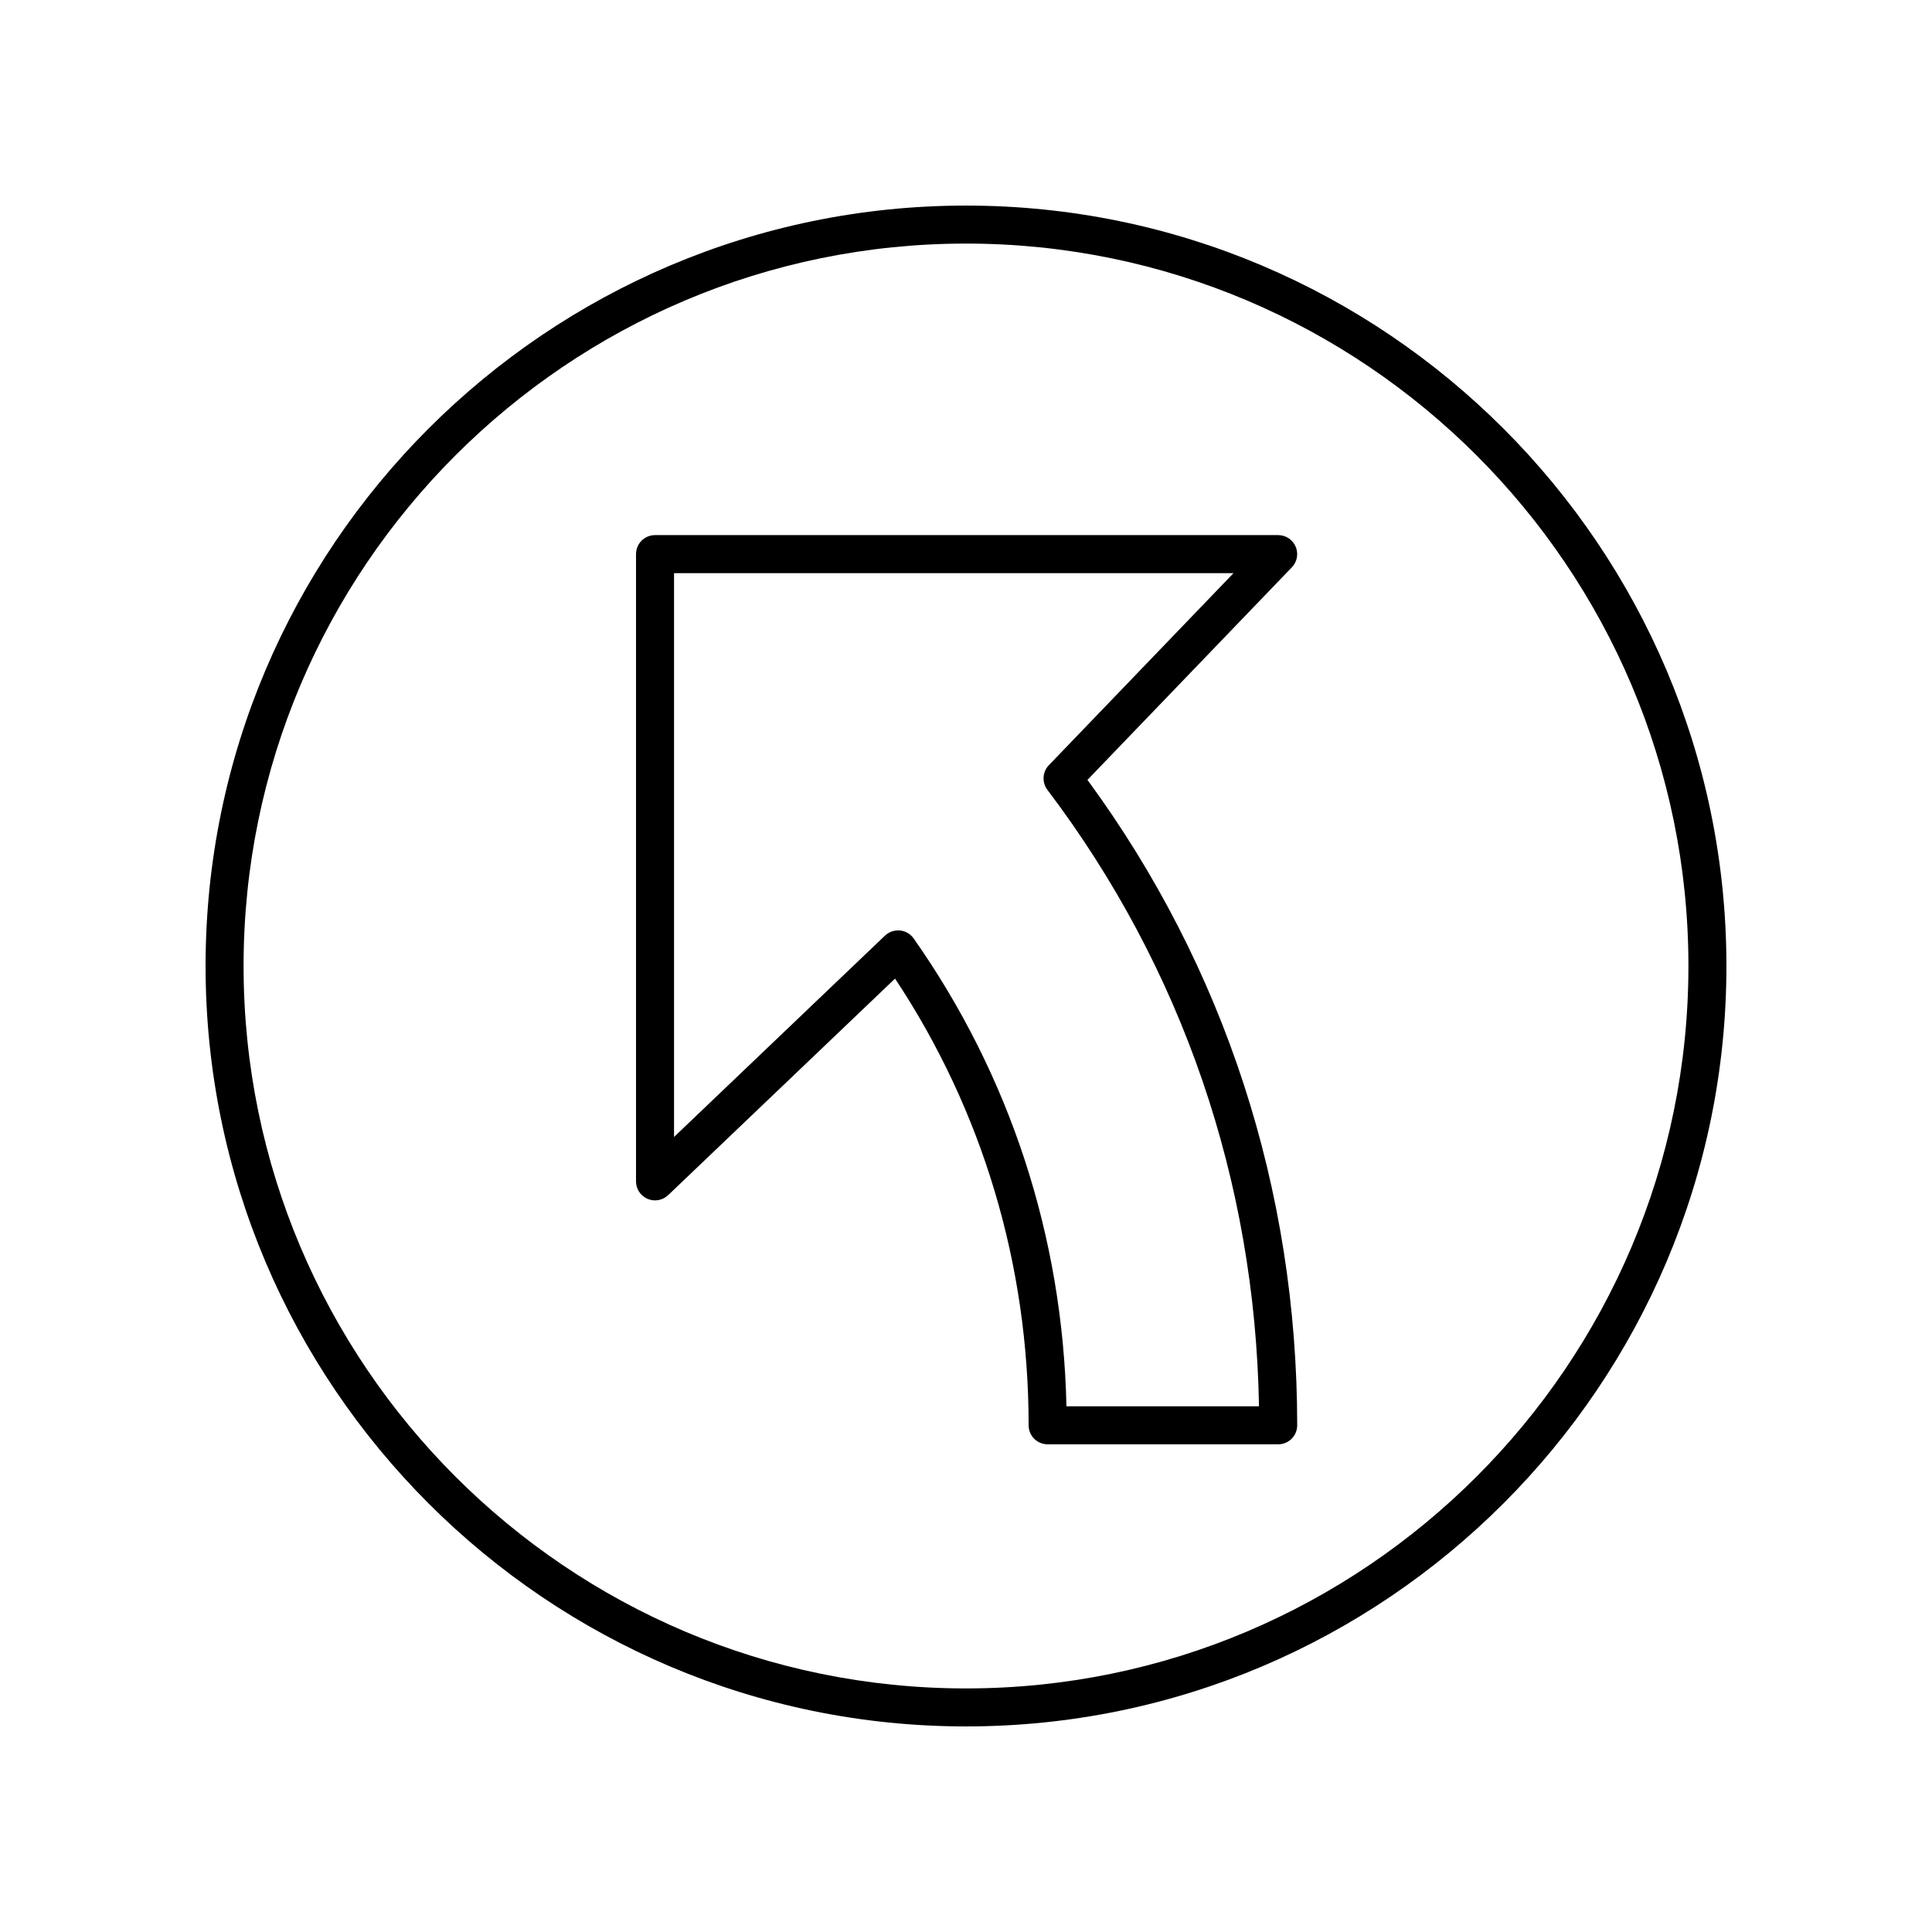
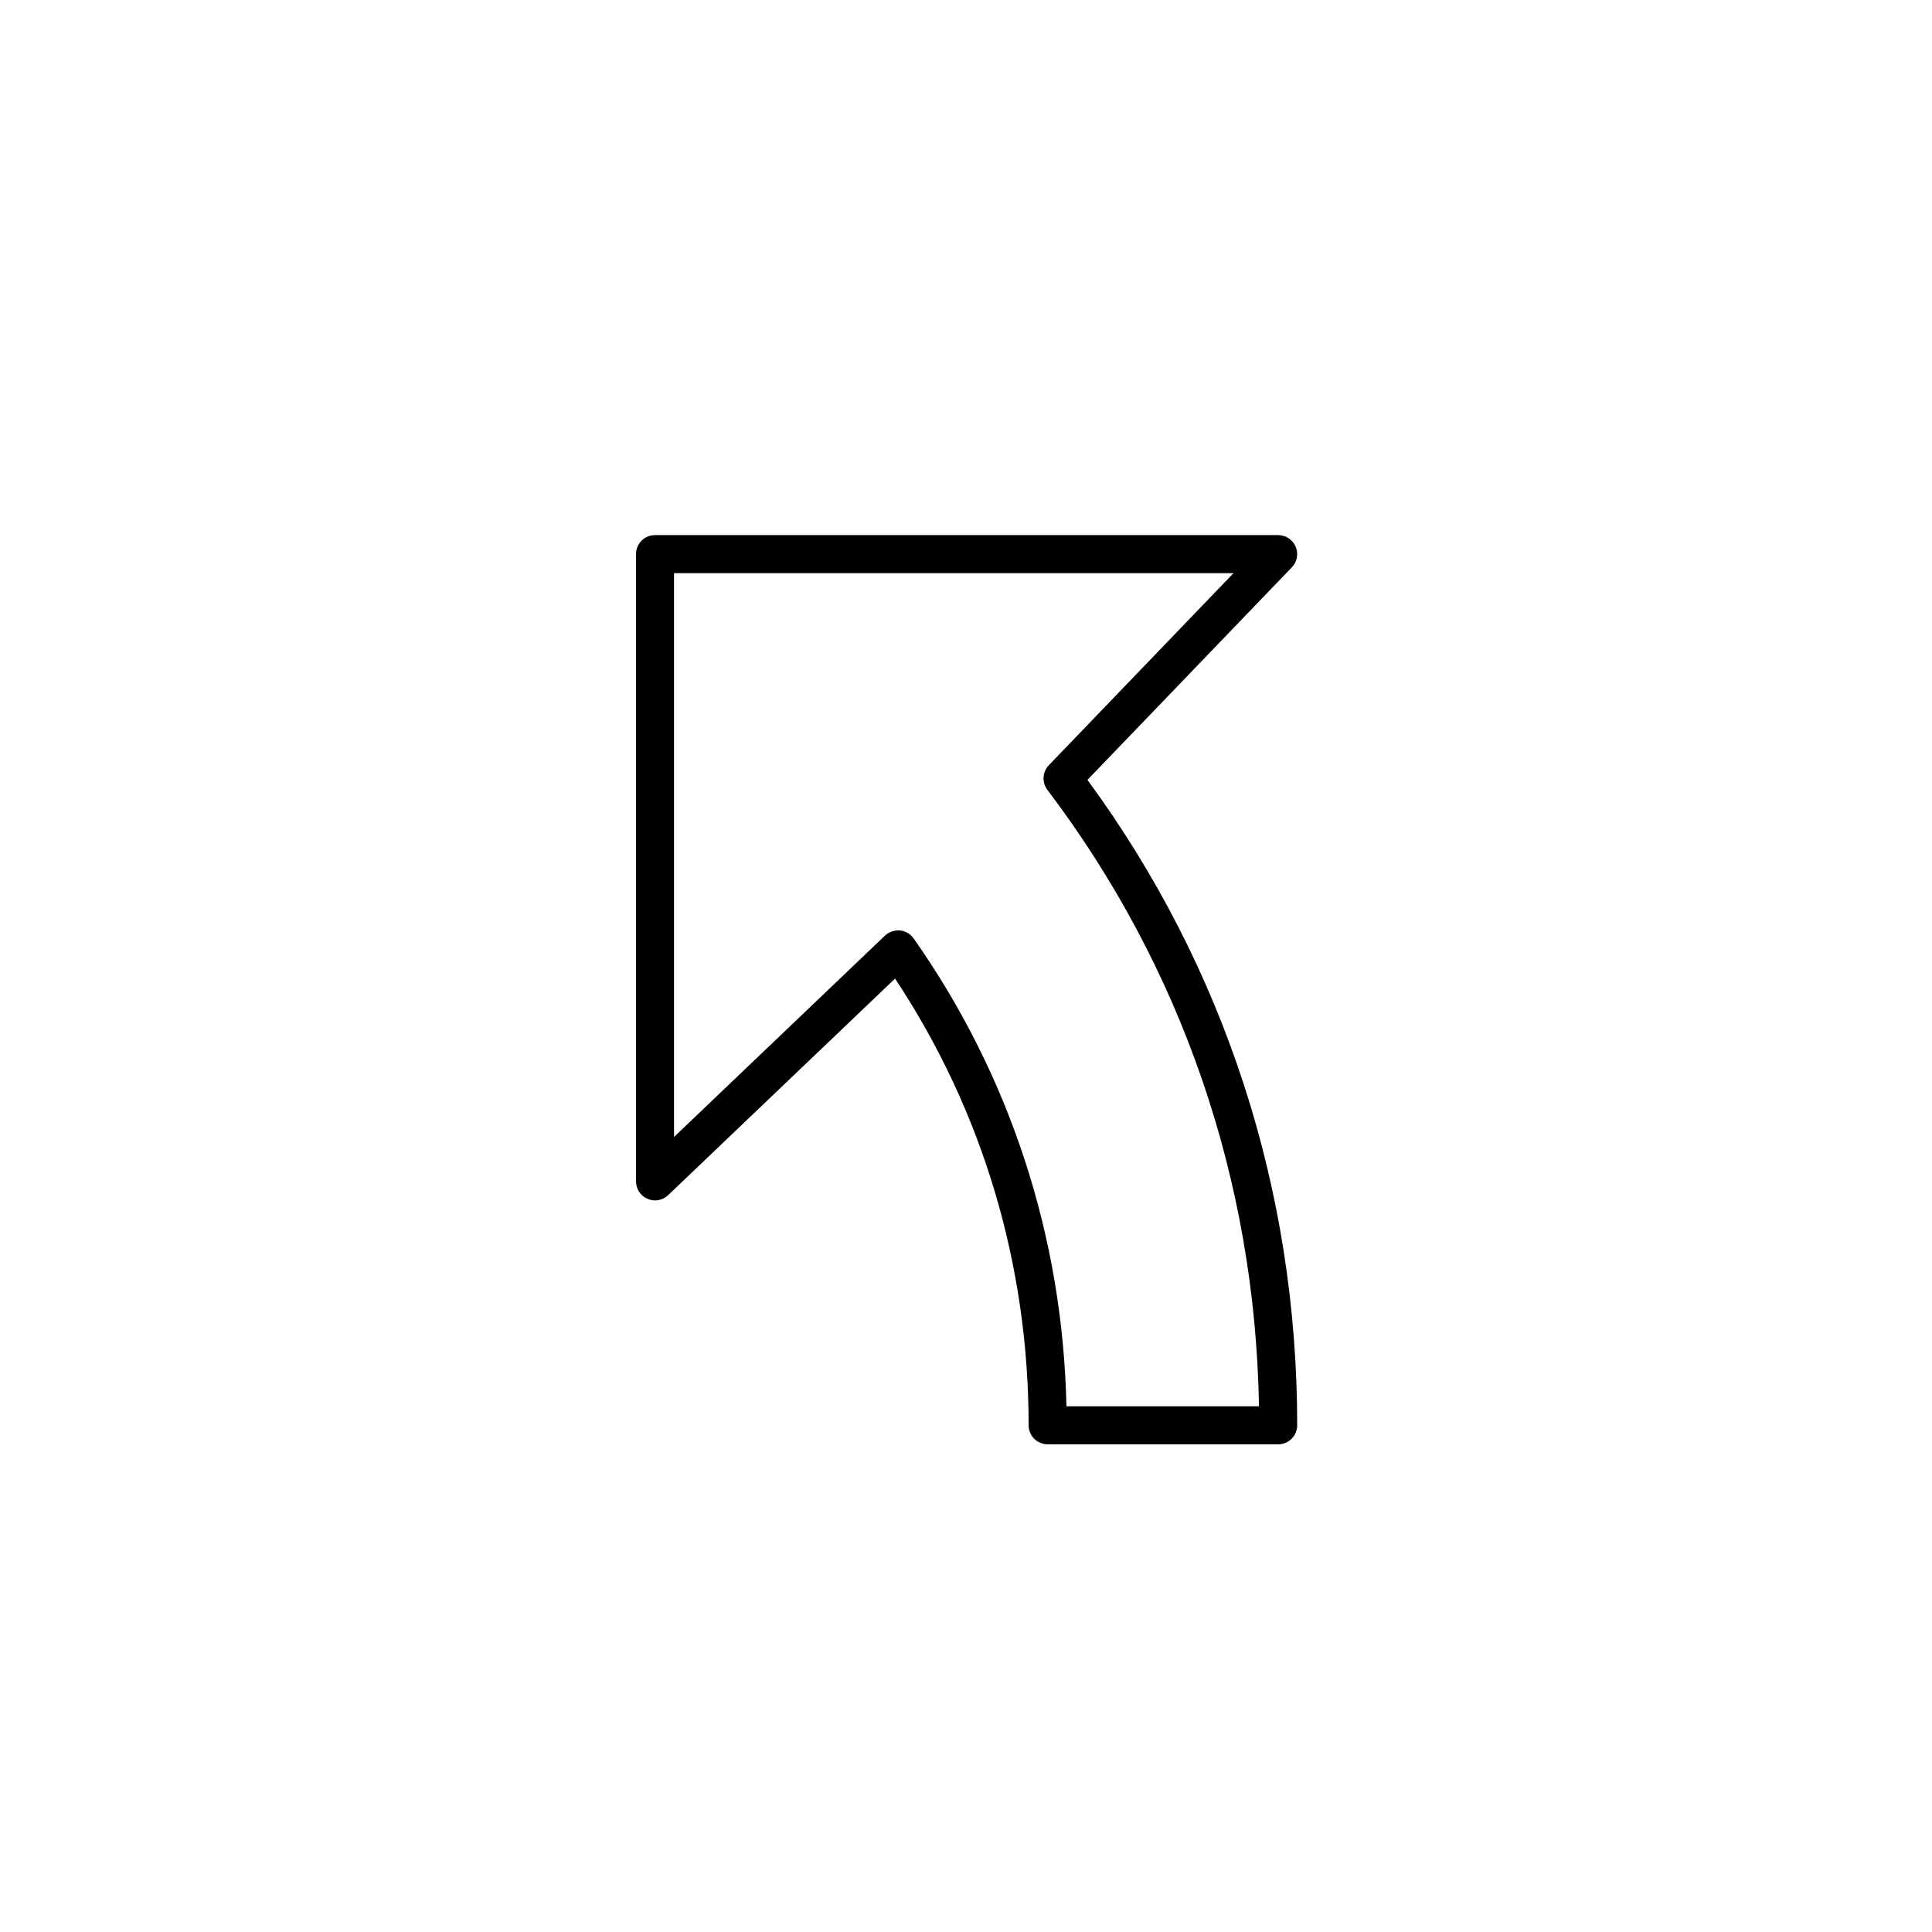
<svg xmlns="http://www.w3.org/2000/svg" fill="#000000" width="800px" height="800px" version="1.1" viewBox="144 144 512 512">
  <g>
    <path d="m486.36 294.34c1.402-1.457 1.797-3.606 1.004-5.465s-2.613-3.066-4.633-3.066h-165.14c-2.785 0-5.039 2.254-5.039 5.039v166.23c0 2.016 1.199 3.836 3.055 4.629 1.852 0.797 4.004 0.41 5.461-0.984l60.129-57.387c23.18 34.973 35.398 75.773 35.398 118.38 0 2.785 2.254 5.039 5.039 5.039h61.098c2.785 0 5.039-2.254 5.039-5.039 0-62.422-19.207-121.46-55.586-171.04zm-8.715 222.34h-51.027c-0.973-44.848-14.922-87.609-40.488-123.98-0.848-1.199-2.168-1.973-3.633-2.117-1.461-0.121-2.914 0.359-3.969 1.367l-55.902 53.359v-149.42h148.27l-48.938 50.895c-1.719 1.785-1.879 4.555-0.383 6.535 35.707 47.18 55.043 103.57 56.07 163.36z" />
-     <path d="m400 198.48c-111.12 0-201.52 90.406-201.52 201.52s90.406 201.52 201.52 201.52 201.52-90.406 201.52-201.52c0-111.12-90.406-201.52-201.52-201.52zm0 392.97c-105.56 0-191.45-85.883-191.45-191.45 0-105.56 85.883-191.45 191.45-191.45 105.56 0 191.45 85.883 191.45 191.45-0.004 105.57-85.887 191.45-191.45 191.45z" />
  </g>
</svg>